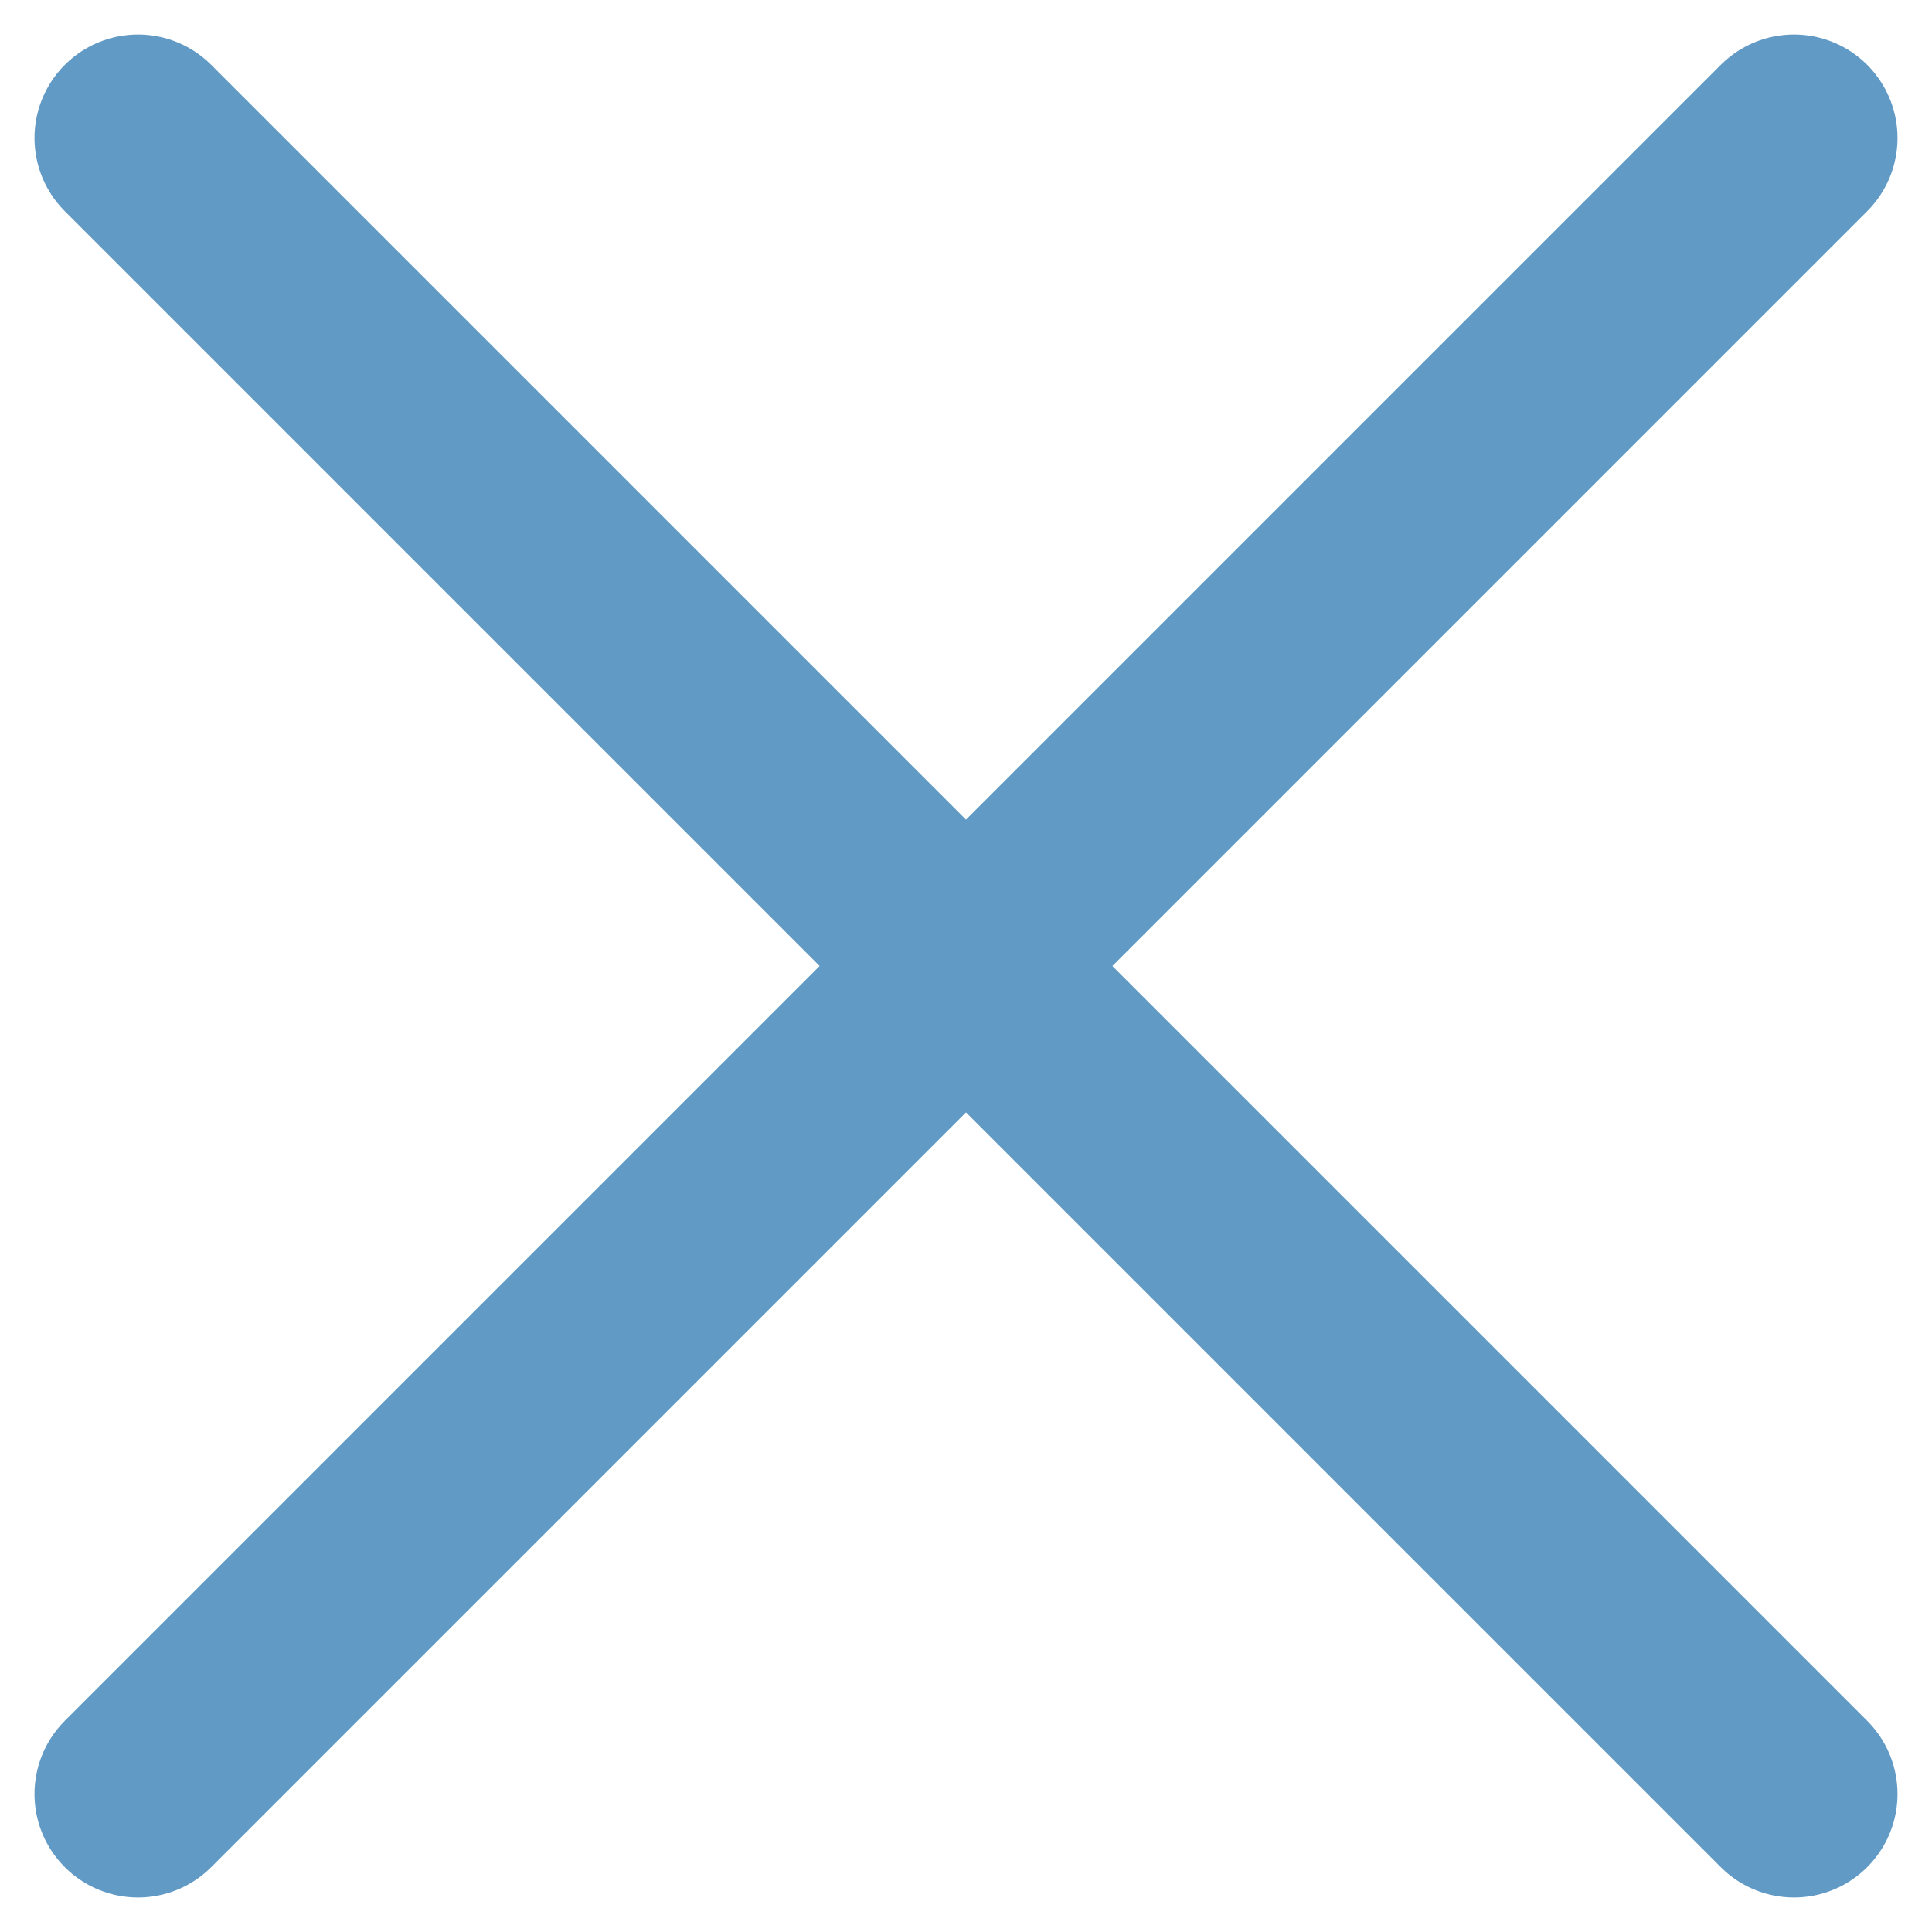
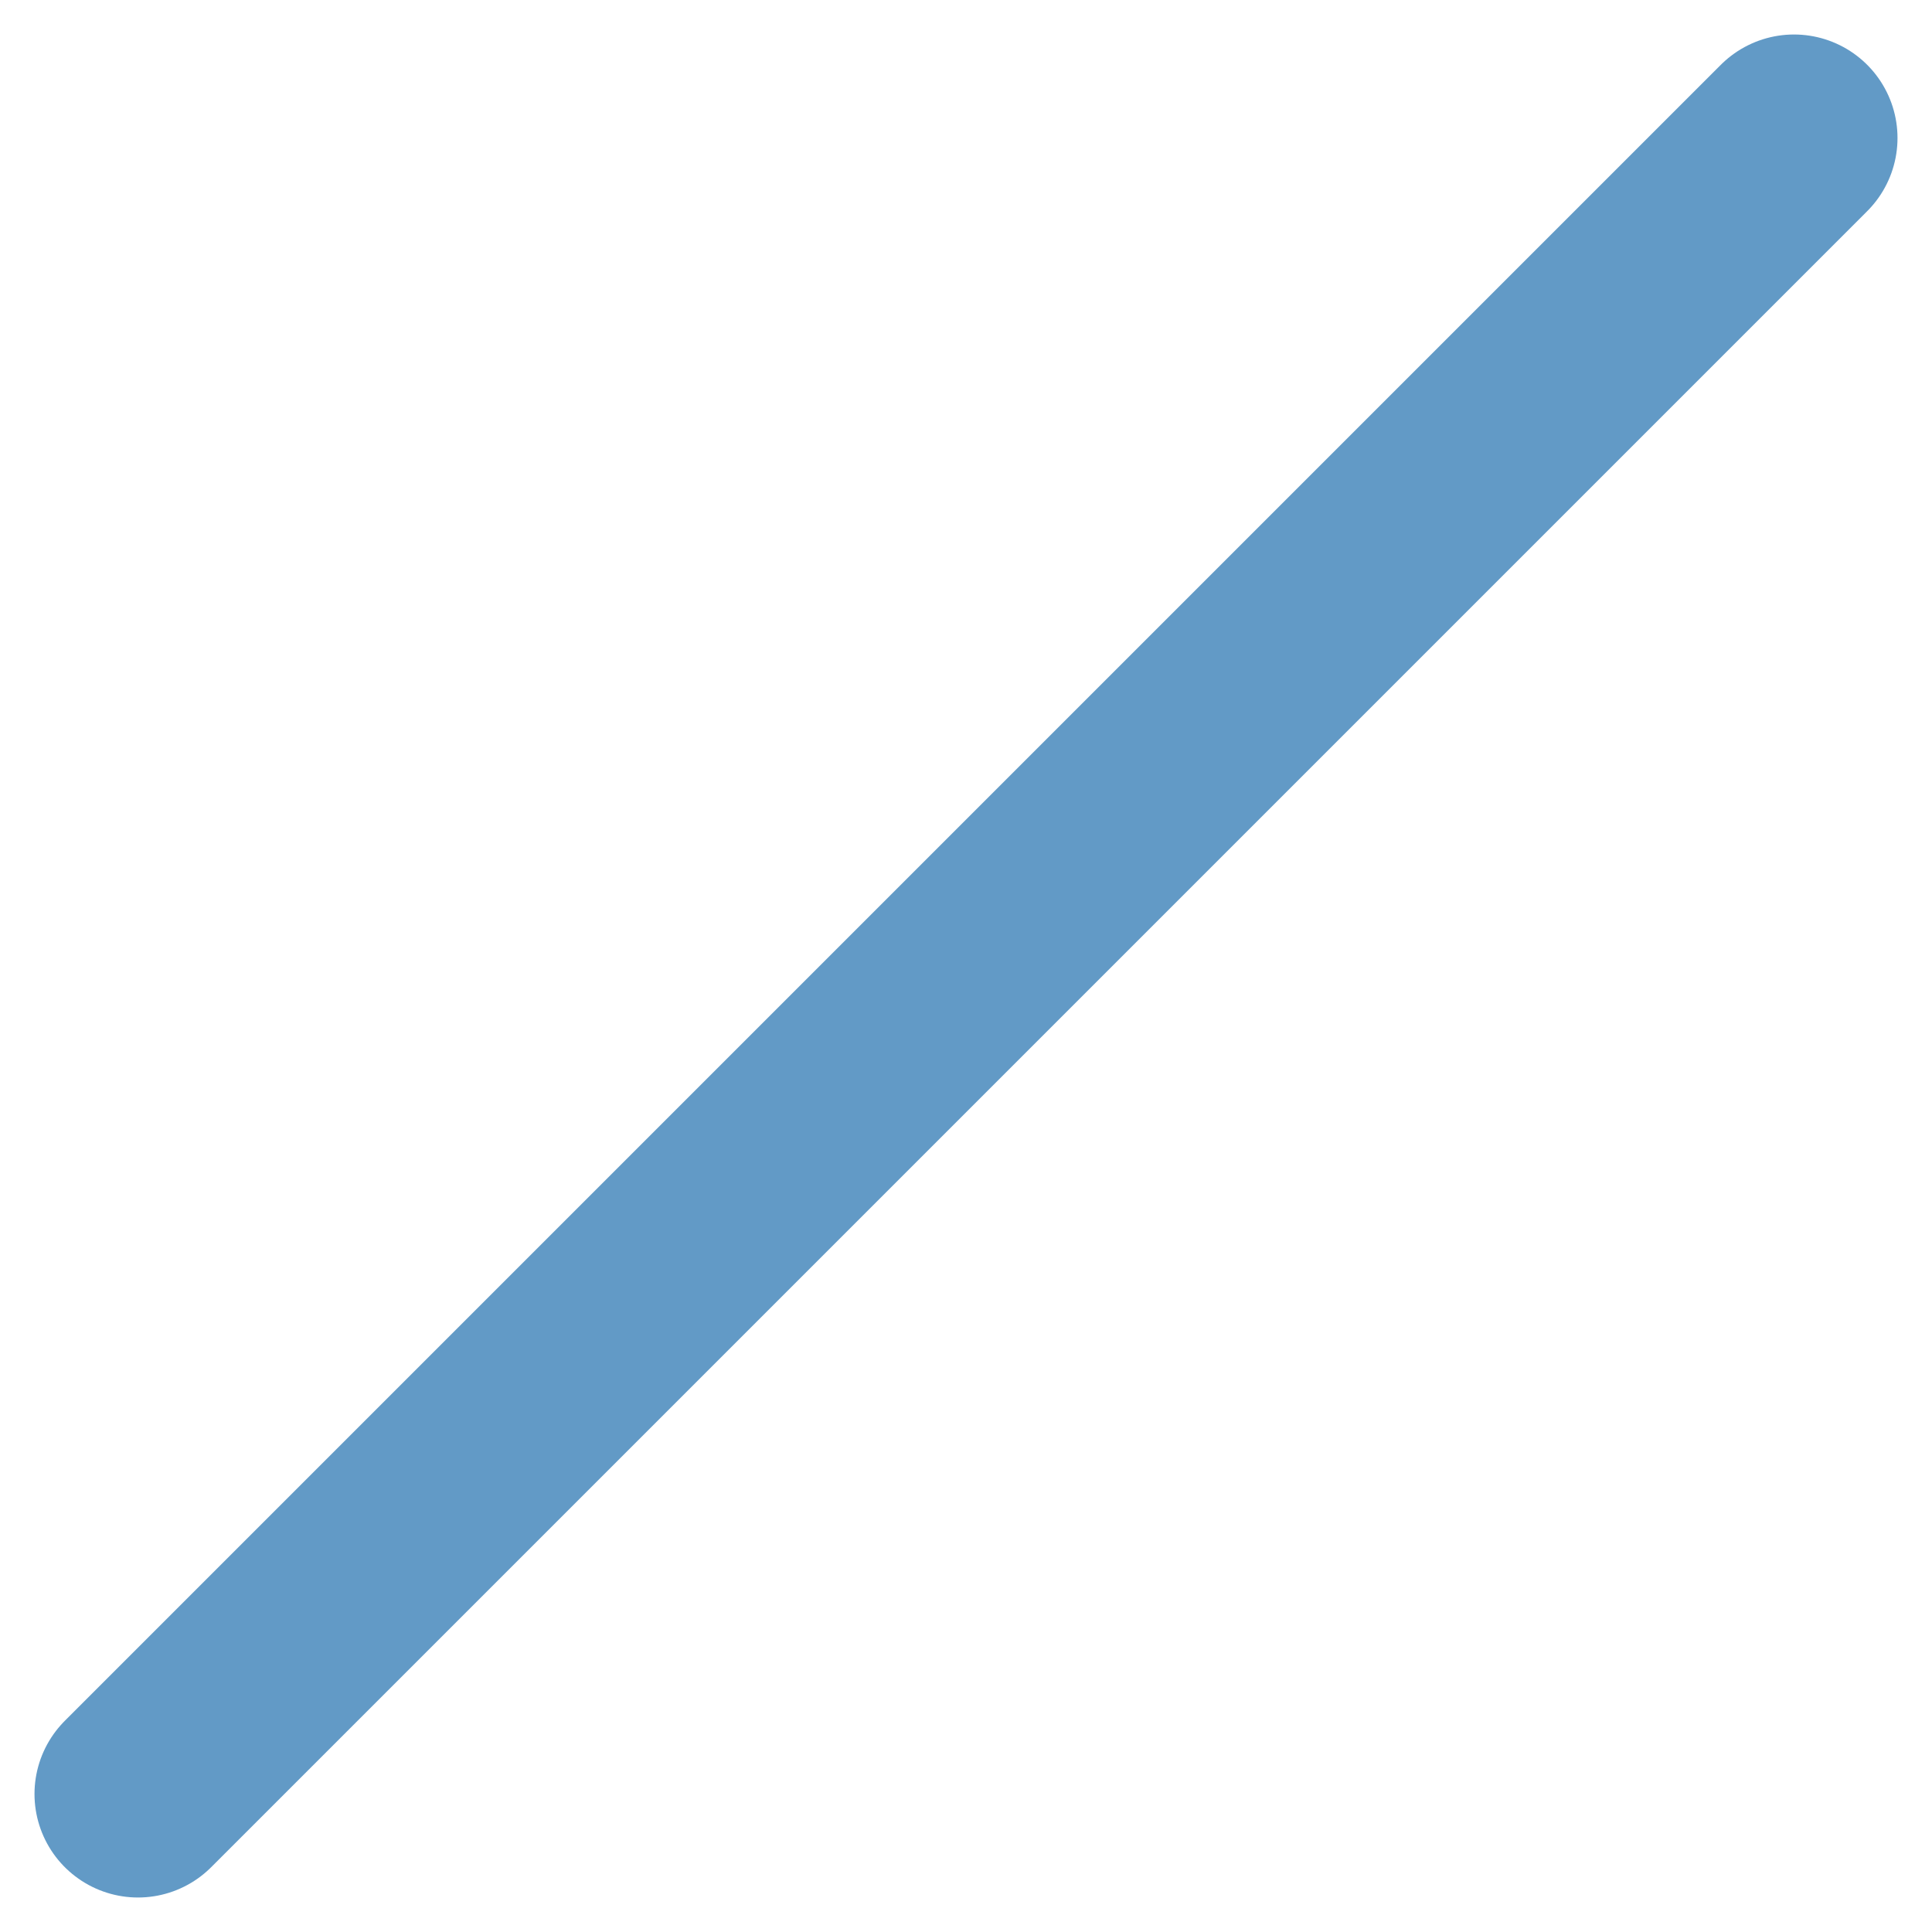
<svg xmlns="http://www.w3.org/2000/svg" width="28" height="28" viewBox="0 0 28 28" fill="none">
  <path d="M2 26L26 2" stroke="#629AC6" stroke-width="3" stroke-linecap="round" stroke-linejoin="round" />
-   <path d="M26 26L2 2" stroke="#629AC6" stroke-width="3" stroke-linecap="round" stroke-linejoin="round" />
</svg>